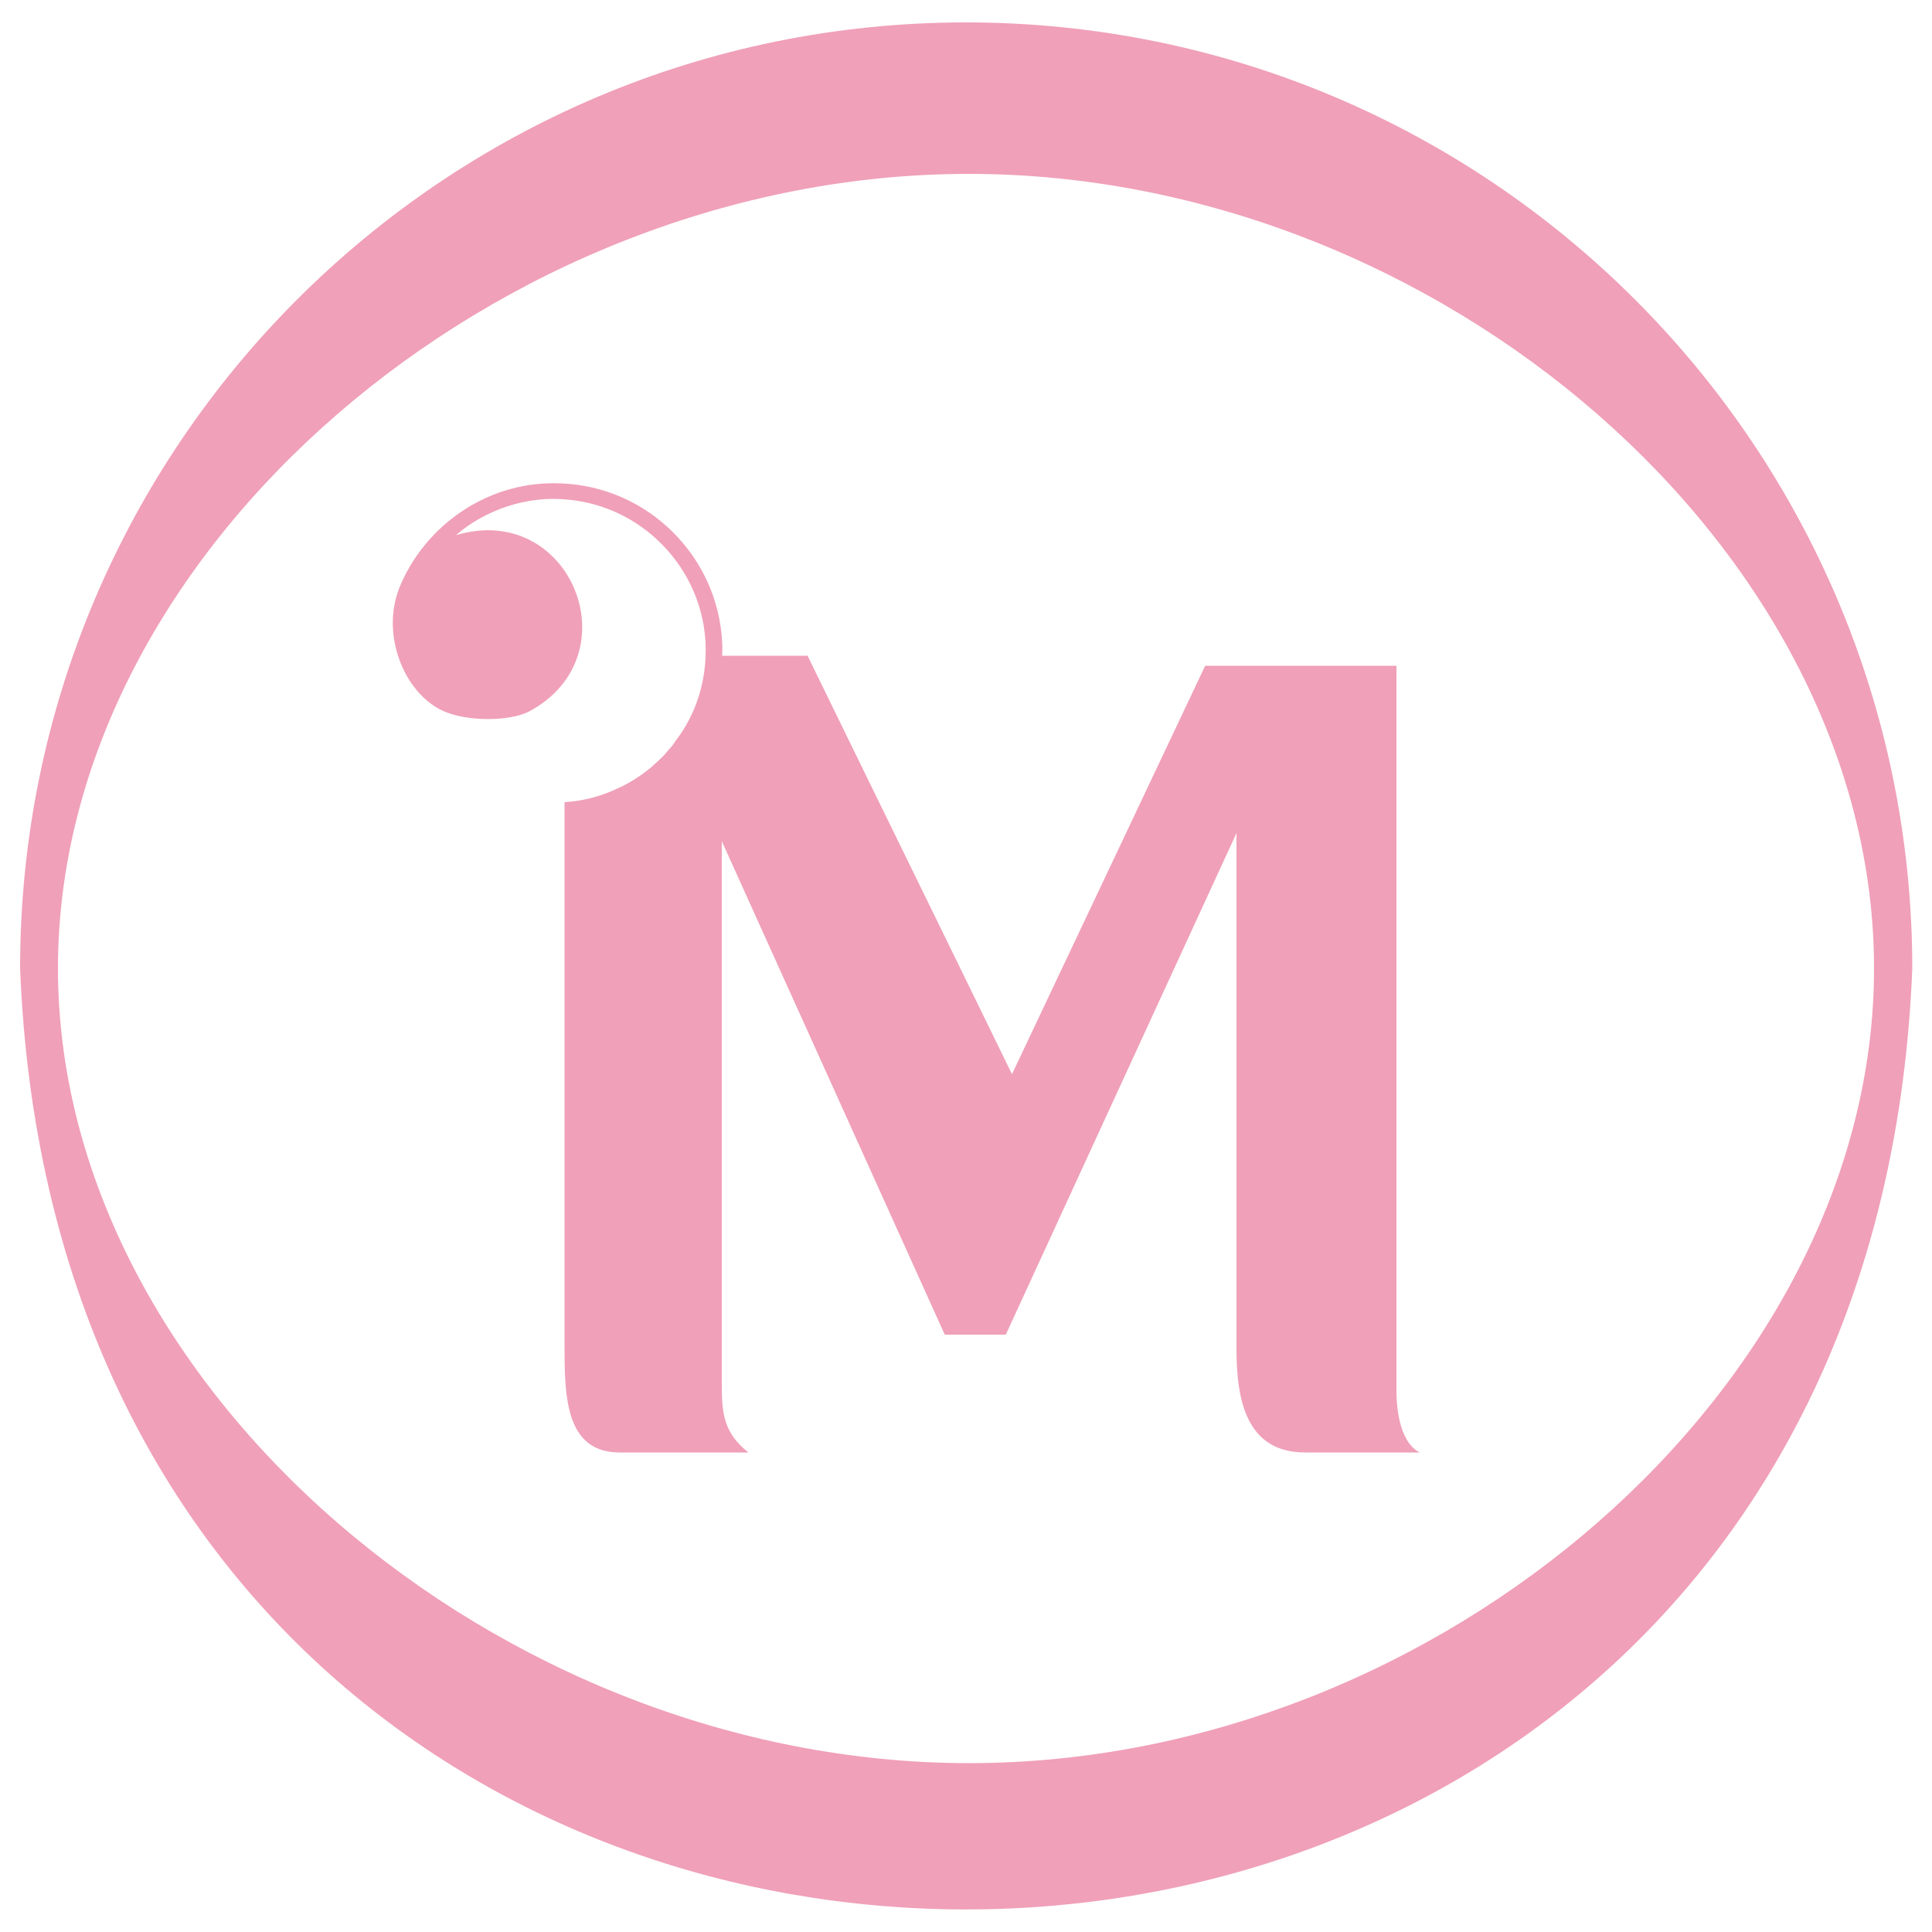
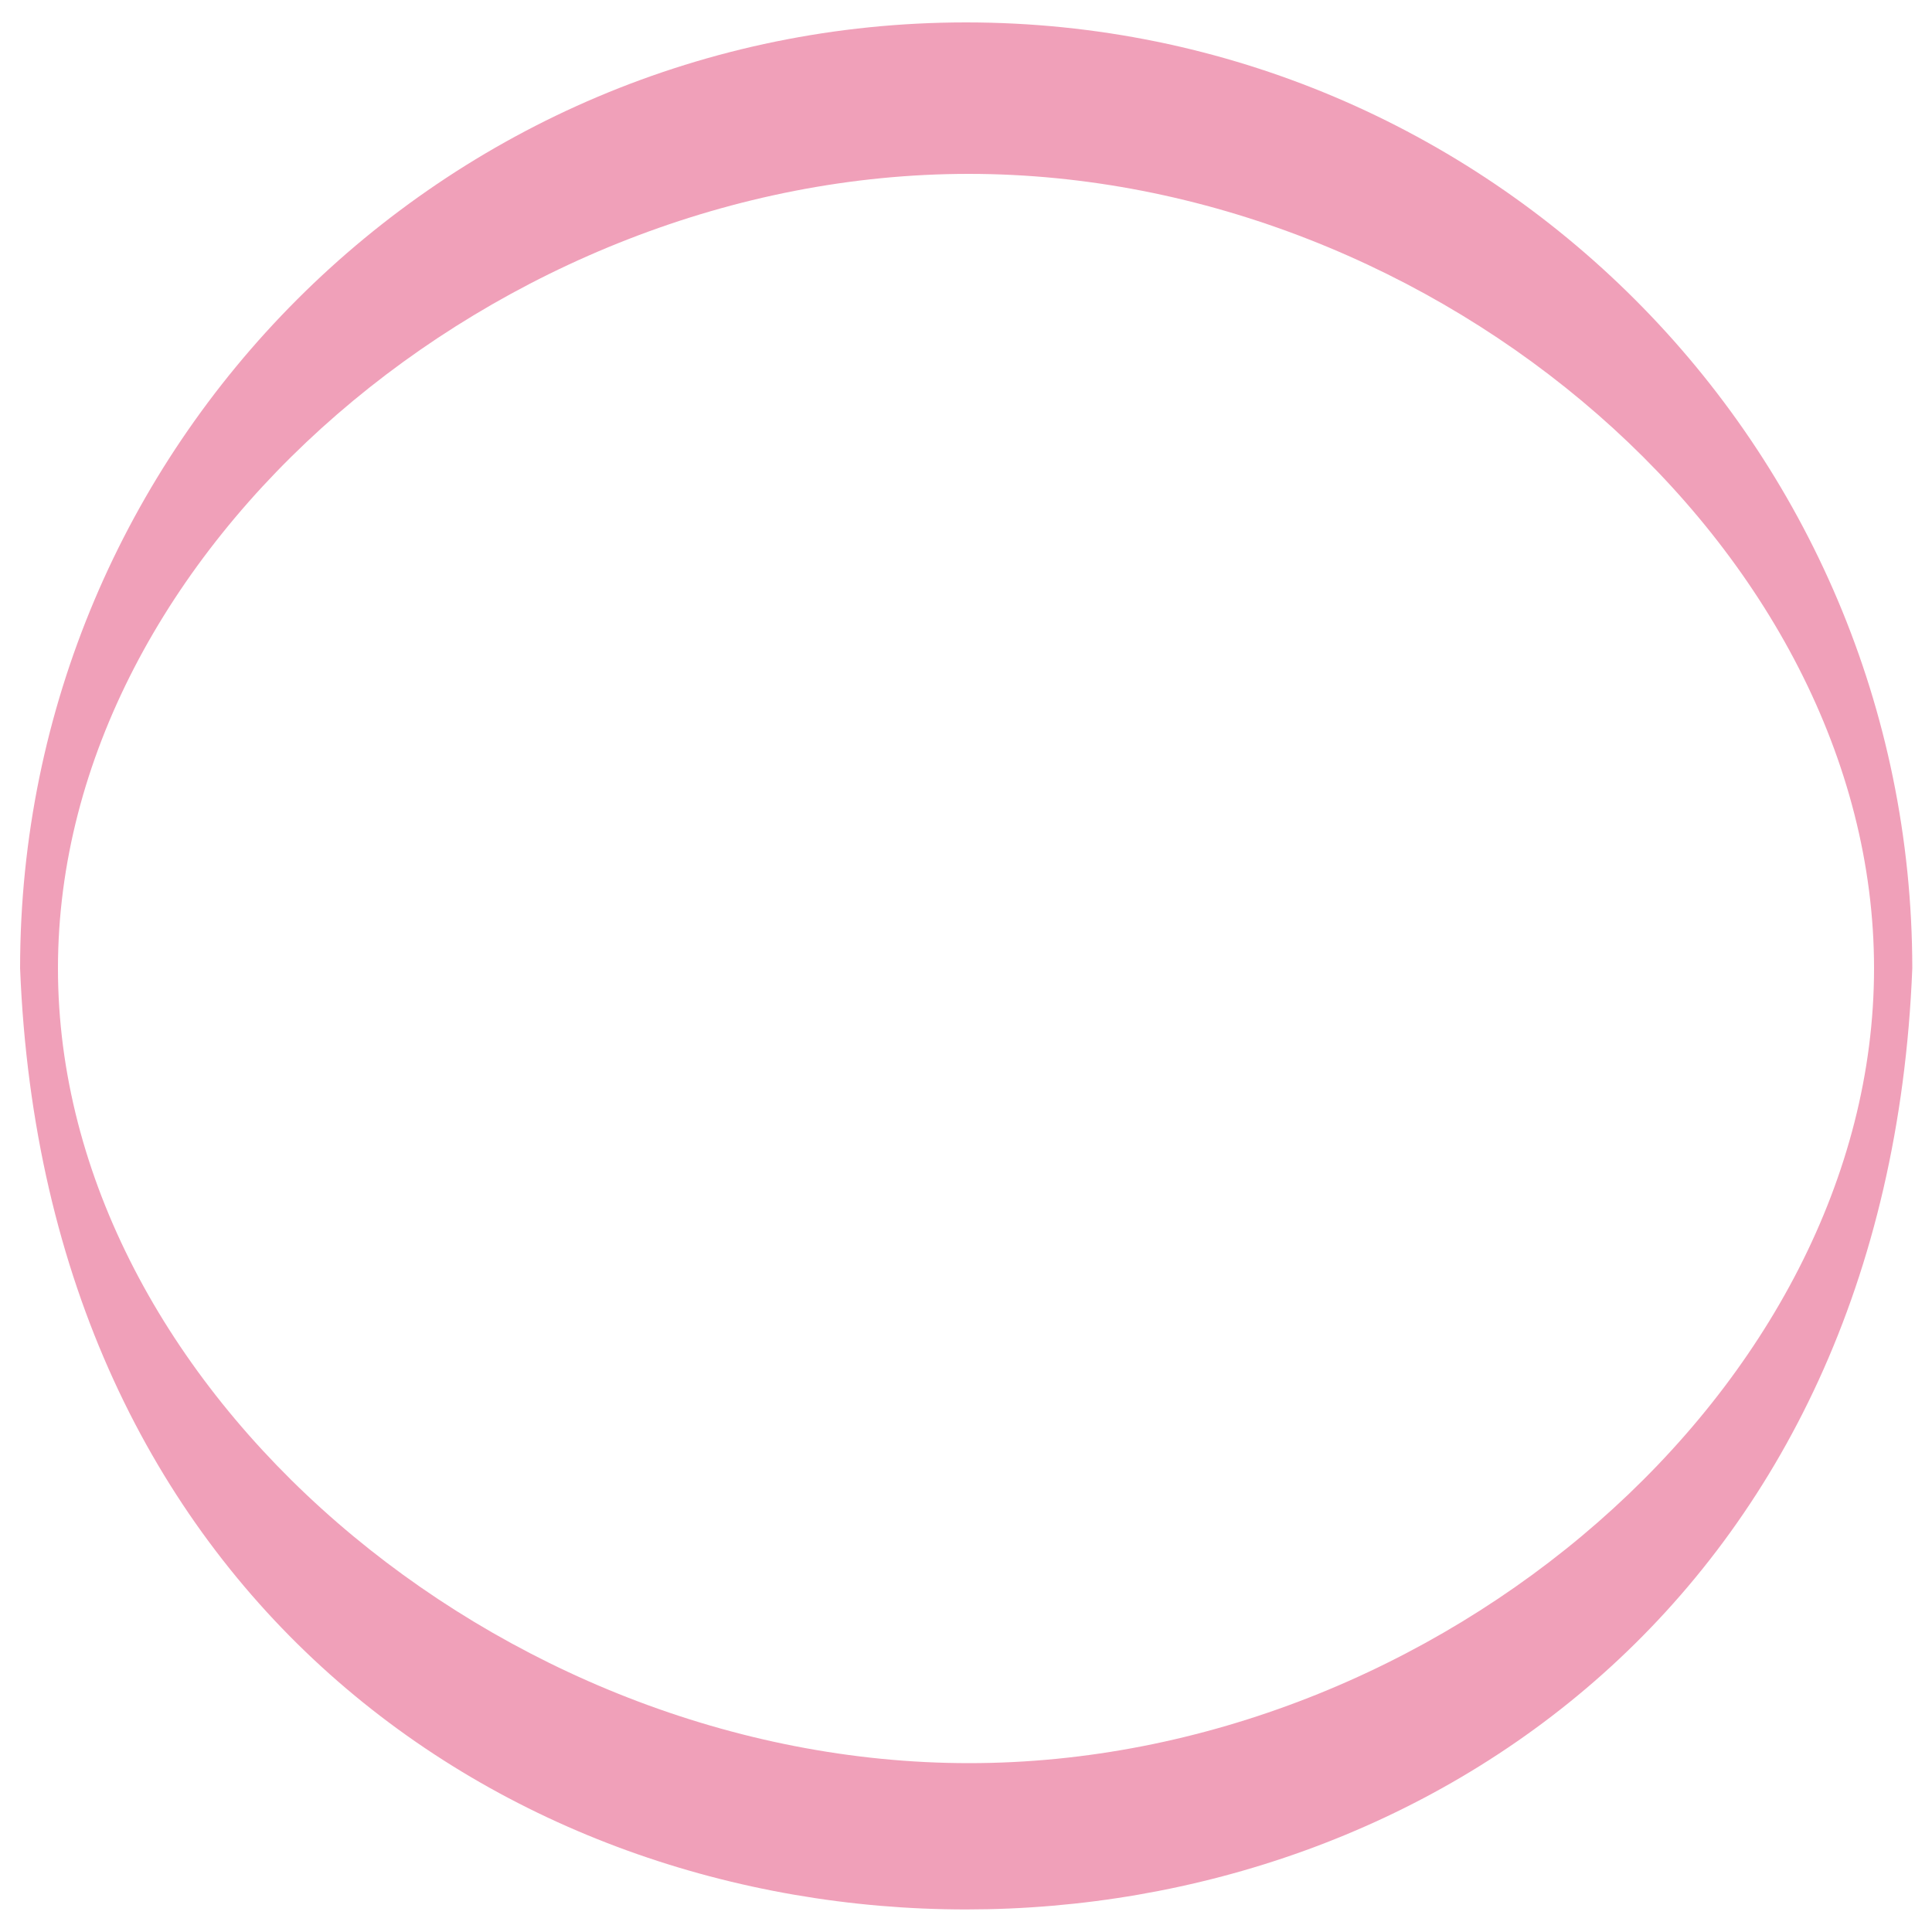
<svg xmlns="http://www.w3.org/2000/svg" id="Capa_1" x="0px" y="0px" viewBox="0 0 500 500" style="enable-background:new 0 0 500 500;" xml:space="preserve">
  <style type="text/css">	.st0{fill:#F0A0B9;}</style>
  <path class="st0" d="M250,5.8C114.8,5.8,5.2,115.4,5.2,250.6c12.9,324.8,476.8,324.7,489.7,0C494.8,115.4,385.2,5.8,250,5.8z  M250.8,456.3c-121.7,0-235.8-97.5-235.8-205.7S129.1,45,250.7,45C372.4,45,485,142.5,485,250.6S372.4,456.3,250.8,456.3z" />
-   <path class="st0" d="M367.4,375.9h-29.6c-14.9,0-17.8-12.9-17.8-26.7V215.6l-59.7,129.8h-15.8l-57.7-127.7l0,140.2 c0,7.6,0.3,12.8,6.9,18h-33.3c-14.2,0-14.3-14.7-14.3-28l0-136.2v-4.1c4.8-0.3,9.4-1.5,13.6-3.5c3.2-1.4,6.1-3.3,8.8-5.5 c0,0,0,0,0.1-0.1c1-0.9,2-1.8,3-2.8c0.5-0.5,0.9-1,1.3-1.5c0.8-0.8,1.5-1.7,2.1-2.7c0.4-0.5,0.8-1,1.1-1.5c4-5.9,6.2-12.7,6.5-20.1 c0.9-20.9-15.2-38.8-35.7-40.6c-10.6-1.1-21.4,2.7-28.9,9.2c29.7-8.9,46,31.3,18.8,45.7c-5.3,2.6-16.2,2.5-22.1-0.2 c-10.2-4.6-16.7-20.4-10.8-33.2c7-15.6,23.1-26.5,41.2-25.7c22.5,0.8,40.7,18.8,41.8,41.2c0.1,0.7,0,2.7,0,3.4h22.1 c12.8,26.3,40,81.8,52.9,108.3l50-105.7h49.5l0,186.2C361.3,363.6,361.9,373,367.4,375.9z" />
</svg>